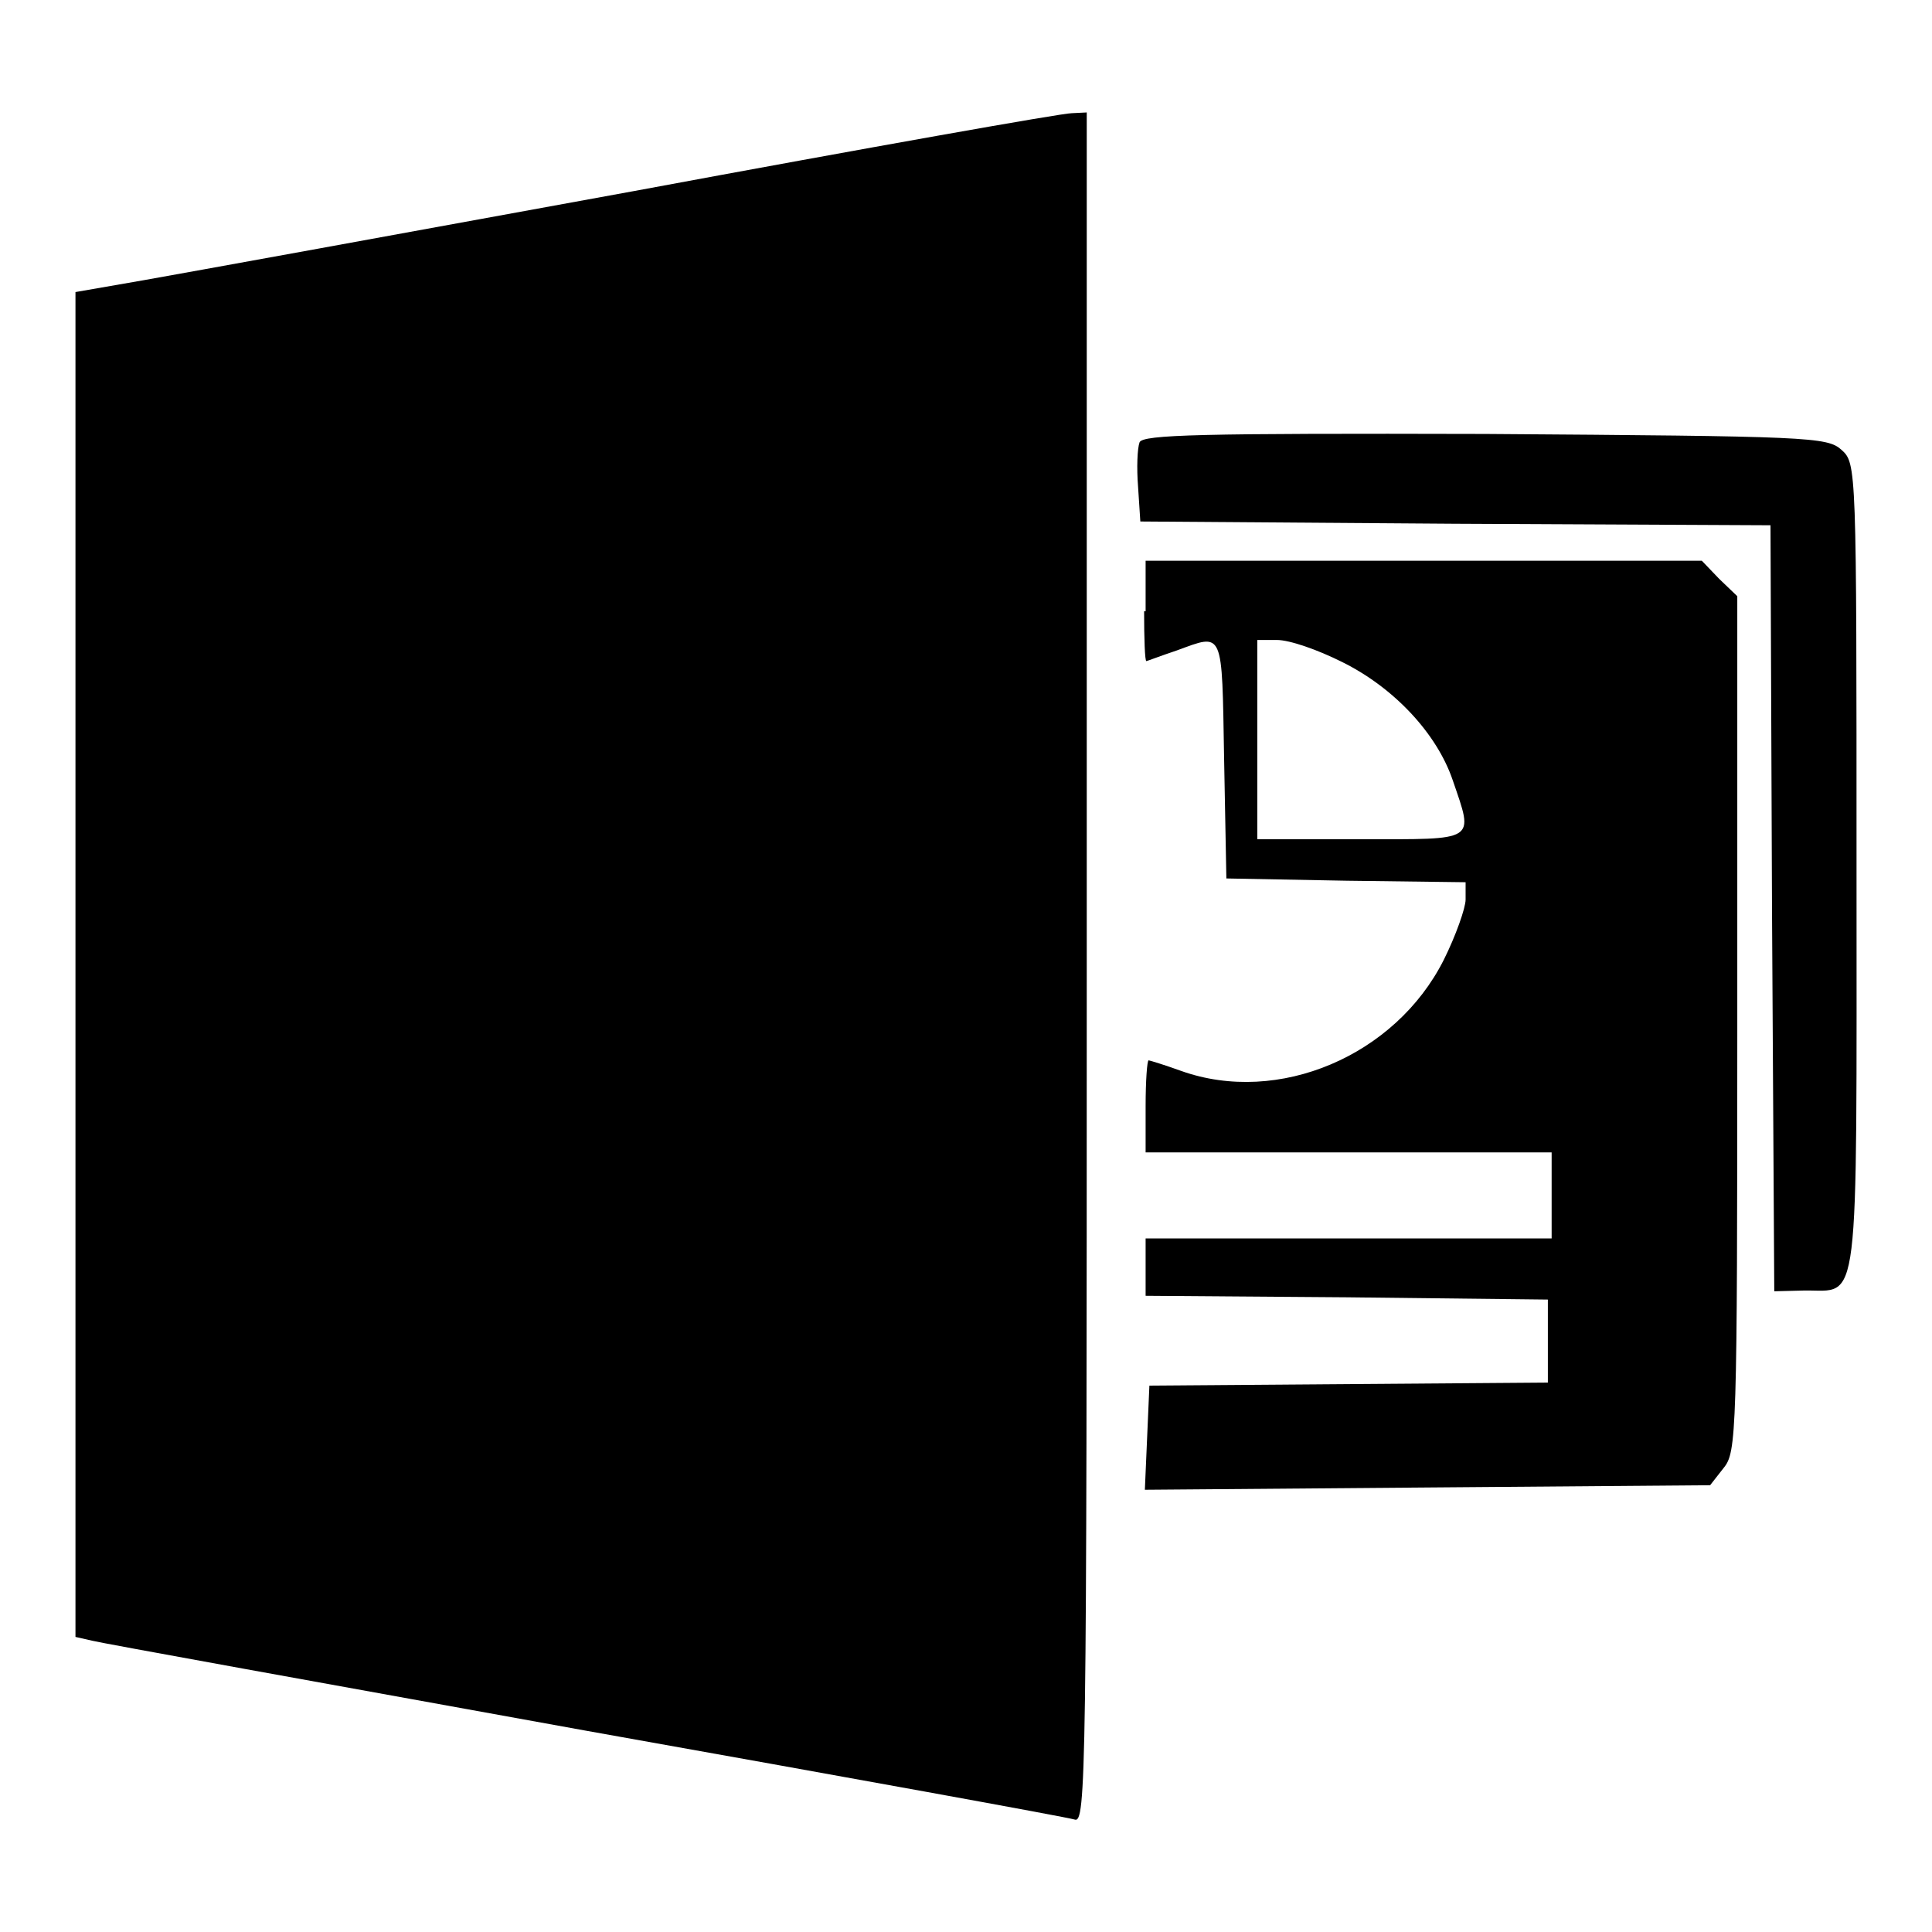
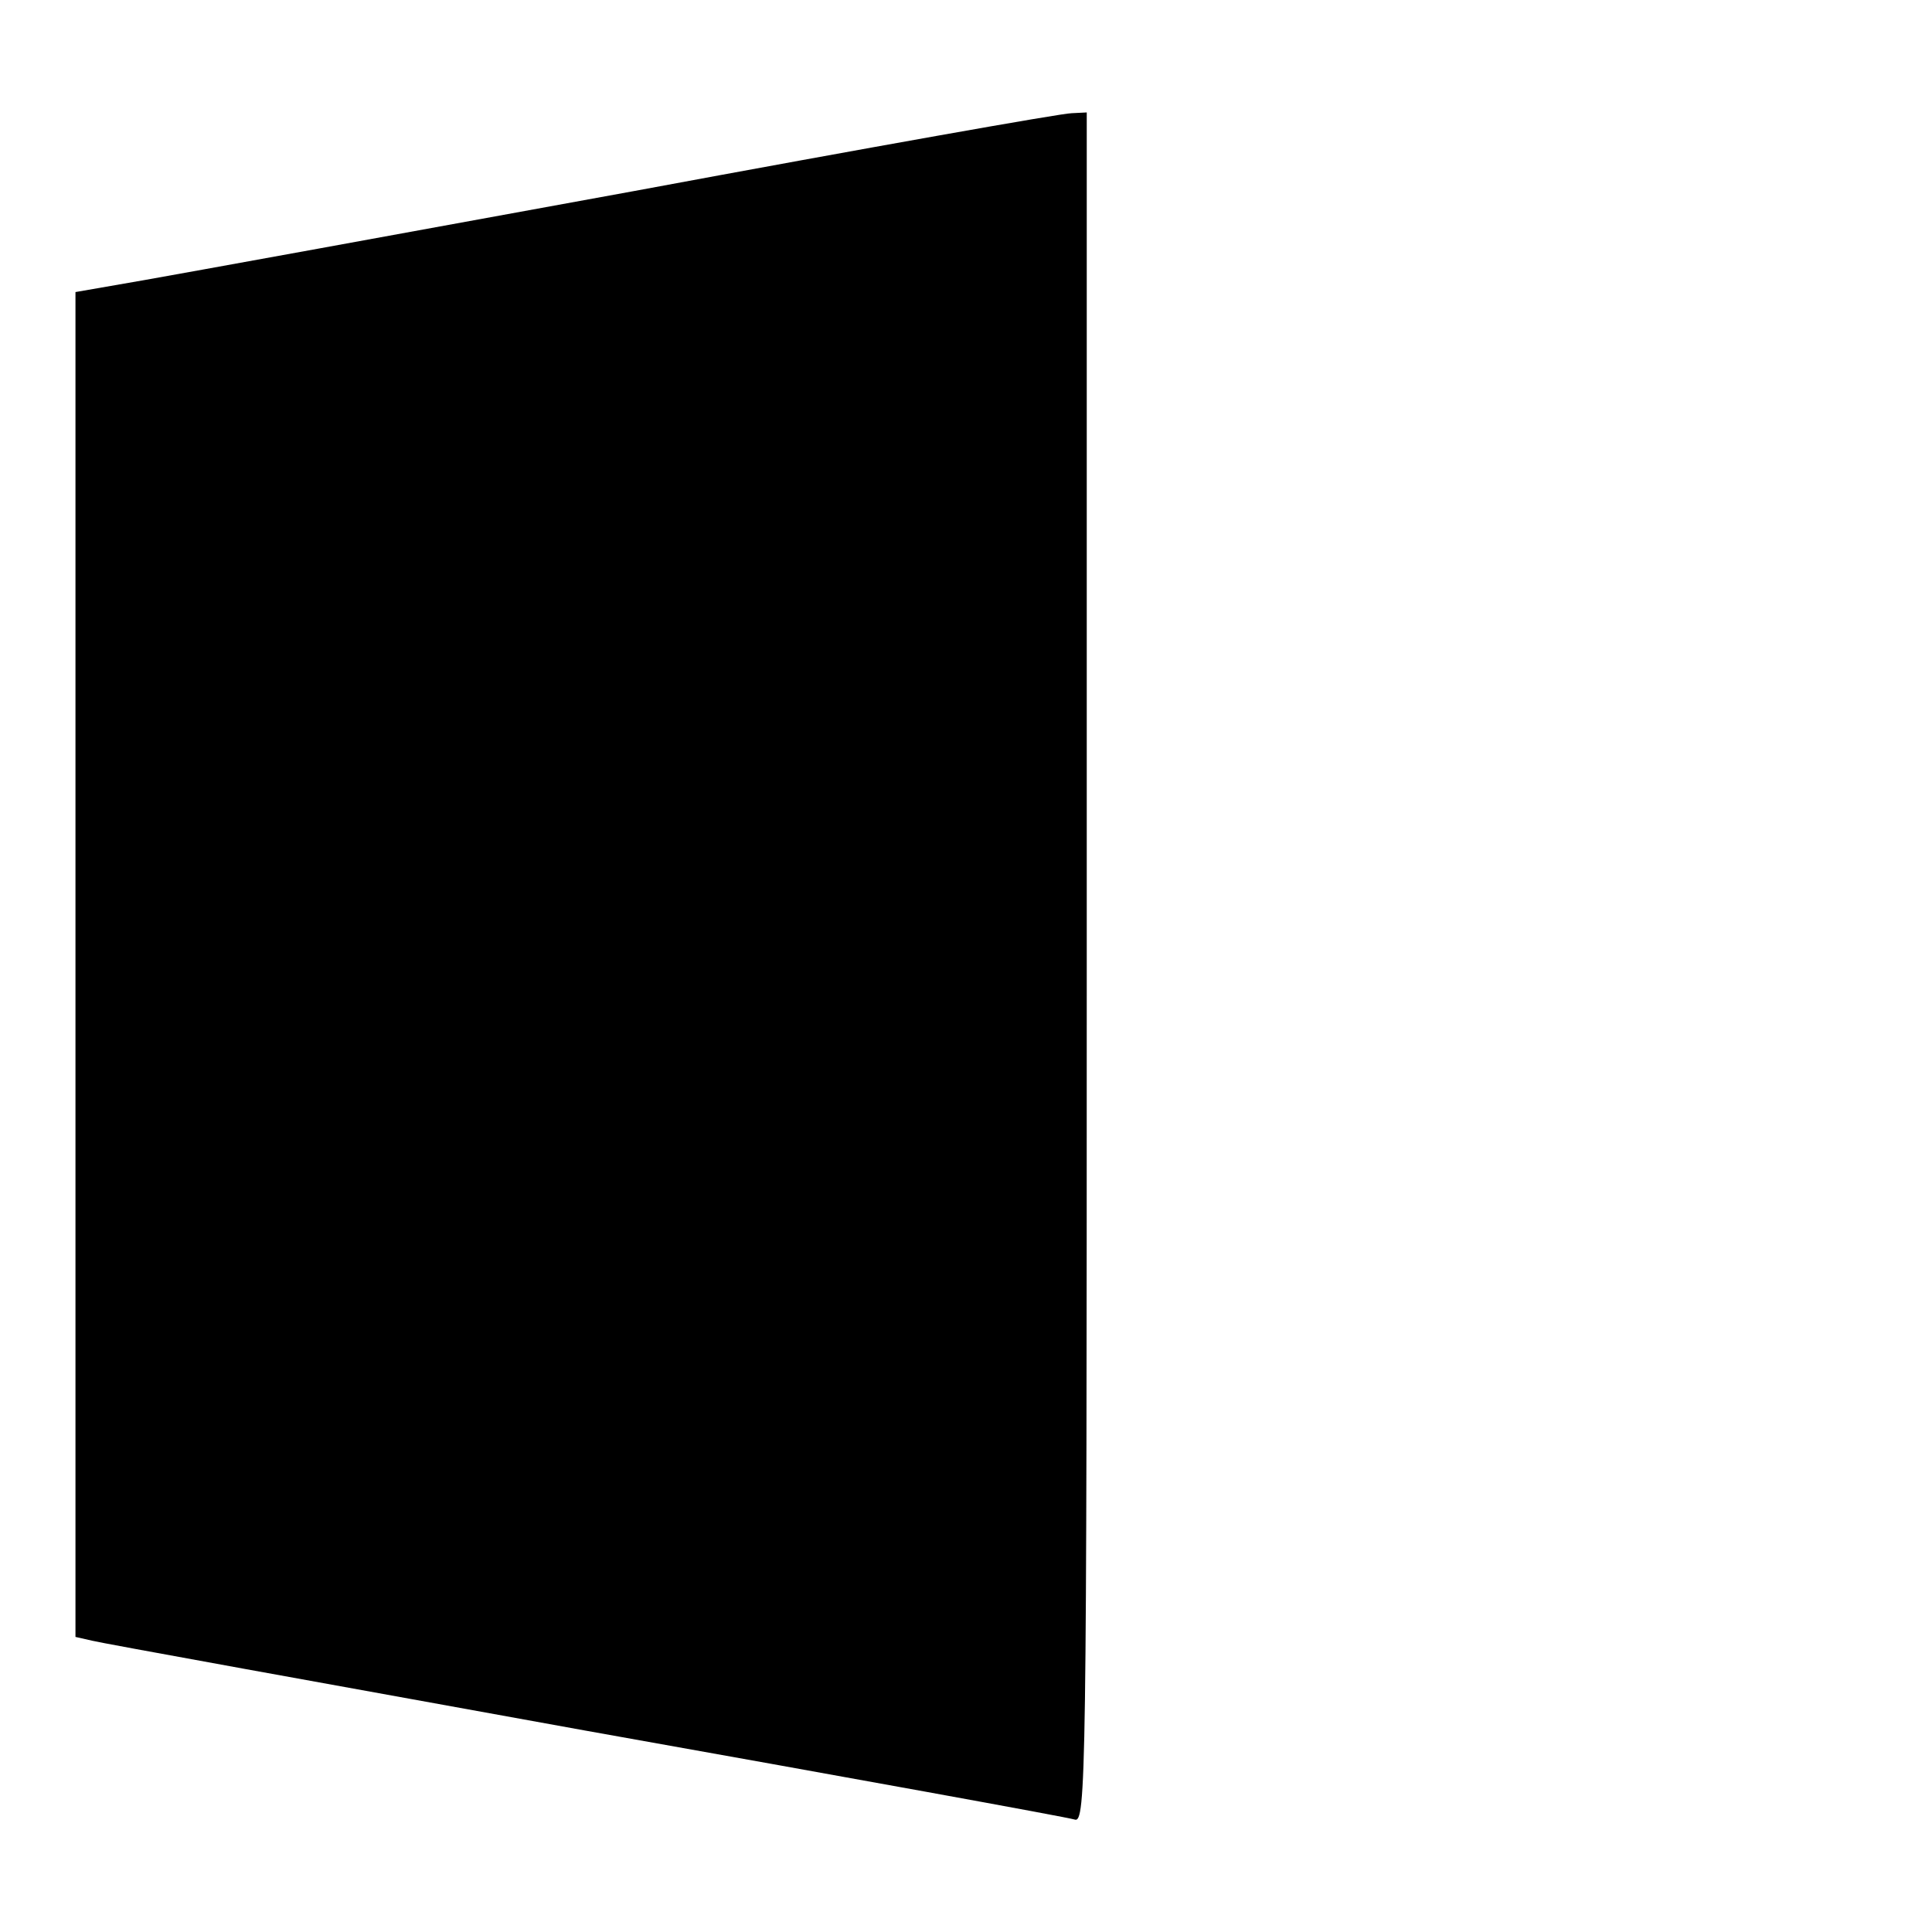
<svg xmlns="http://www.w3.org/2000/svg" version="1.1" x="0px" y="0px" viewBox="0 0 256 256" enable-background="new 0 0 256 256" xml:space="preserve">
  <g>
    <g>
      <path fill="#000000" d="M84.1,25.3c-30.6,5.6-59.8,10.9-64.9,11.8L10,38.7v89.1v89.1l2.2,0.5c1.1,0.3,30.5,5.6,65.3,11.9  c34.8,6.2,64,11.5,64.9,11.8c1.5,0.5,1.6-5.4,1.6-112.8V14.9L142,15C140.7,15,114.8,19.6,84.1,25.3z" />
-       <path fill="#000000" d="M151,58.6c-0.3,0.8-0.4,3.4-0.2,5.9l0.3,4.6l41.7,0.3l41.8,0.2l0.2,50.8l0.3,50.7l4-0.1  c7.4-0.1,6.9,3.9,6.9-56.1c0-53.2,0-53.5-2-55.3c-1.9-1.7-4.2-1.8-47.2-2.1C158.7,57.4,151.5,57.6,151,58.6z" />
-       <path fill="#000000" d="M151.6,81c0,3.6,0.1,6.6,0.3,6.6c0.1,0,1.9-0.7,4-1.4c6.3-2.3,6-2.9,6.3,14.3l0.3,15.9l15.9,0.3l15.8,0.2  v2.3c0,1.1-1.3,4.8-2.9,8c-6.4,12.7-21.9,19.3-34.8,14.7c-2.2-0.8-4.2-1.4-4.3-1.4c-0.2,0-0.4,2.7-0.4,6.1v6.1h26.9h26.9v5.7v5.7  h-26.9h-26.9v3.8v3.8l26.7,0.2l26.6,0.3v5.5v5.5l-26.4,0.2l-26.4,0.2l-0.3,6.9l-0.3,6.9l37.4-0.3l37.5-0.3l1.8-2.3  c1.7-2.1,1.8-4.4,1.8-58.8V79l-2.4-2.3l-2.3-2.4h-36.9h-36.8V81z M177.8,87.7c6.9,3.4,12.6,9.5,14.7,15.7  c2.8,8.2,3.3,7.8-12.2,7.8h-13.7V98V84.8h2.6C170.9,84.8,174.6,86.1,177.8,87.7z" />
    </g>
  </g>
</svg>